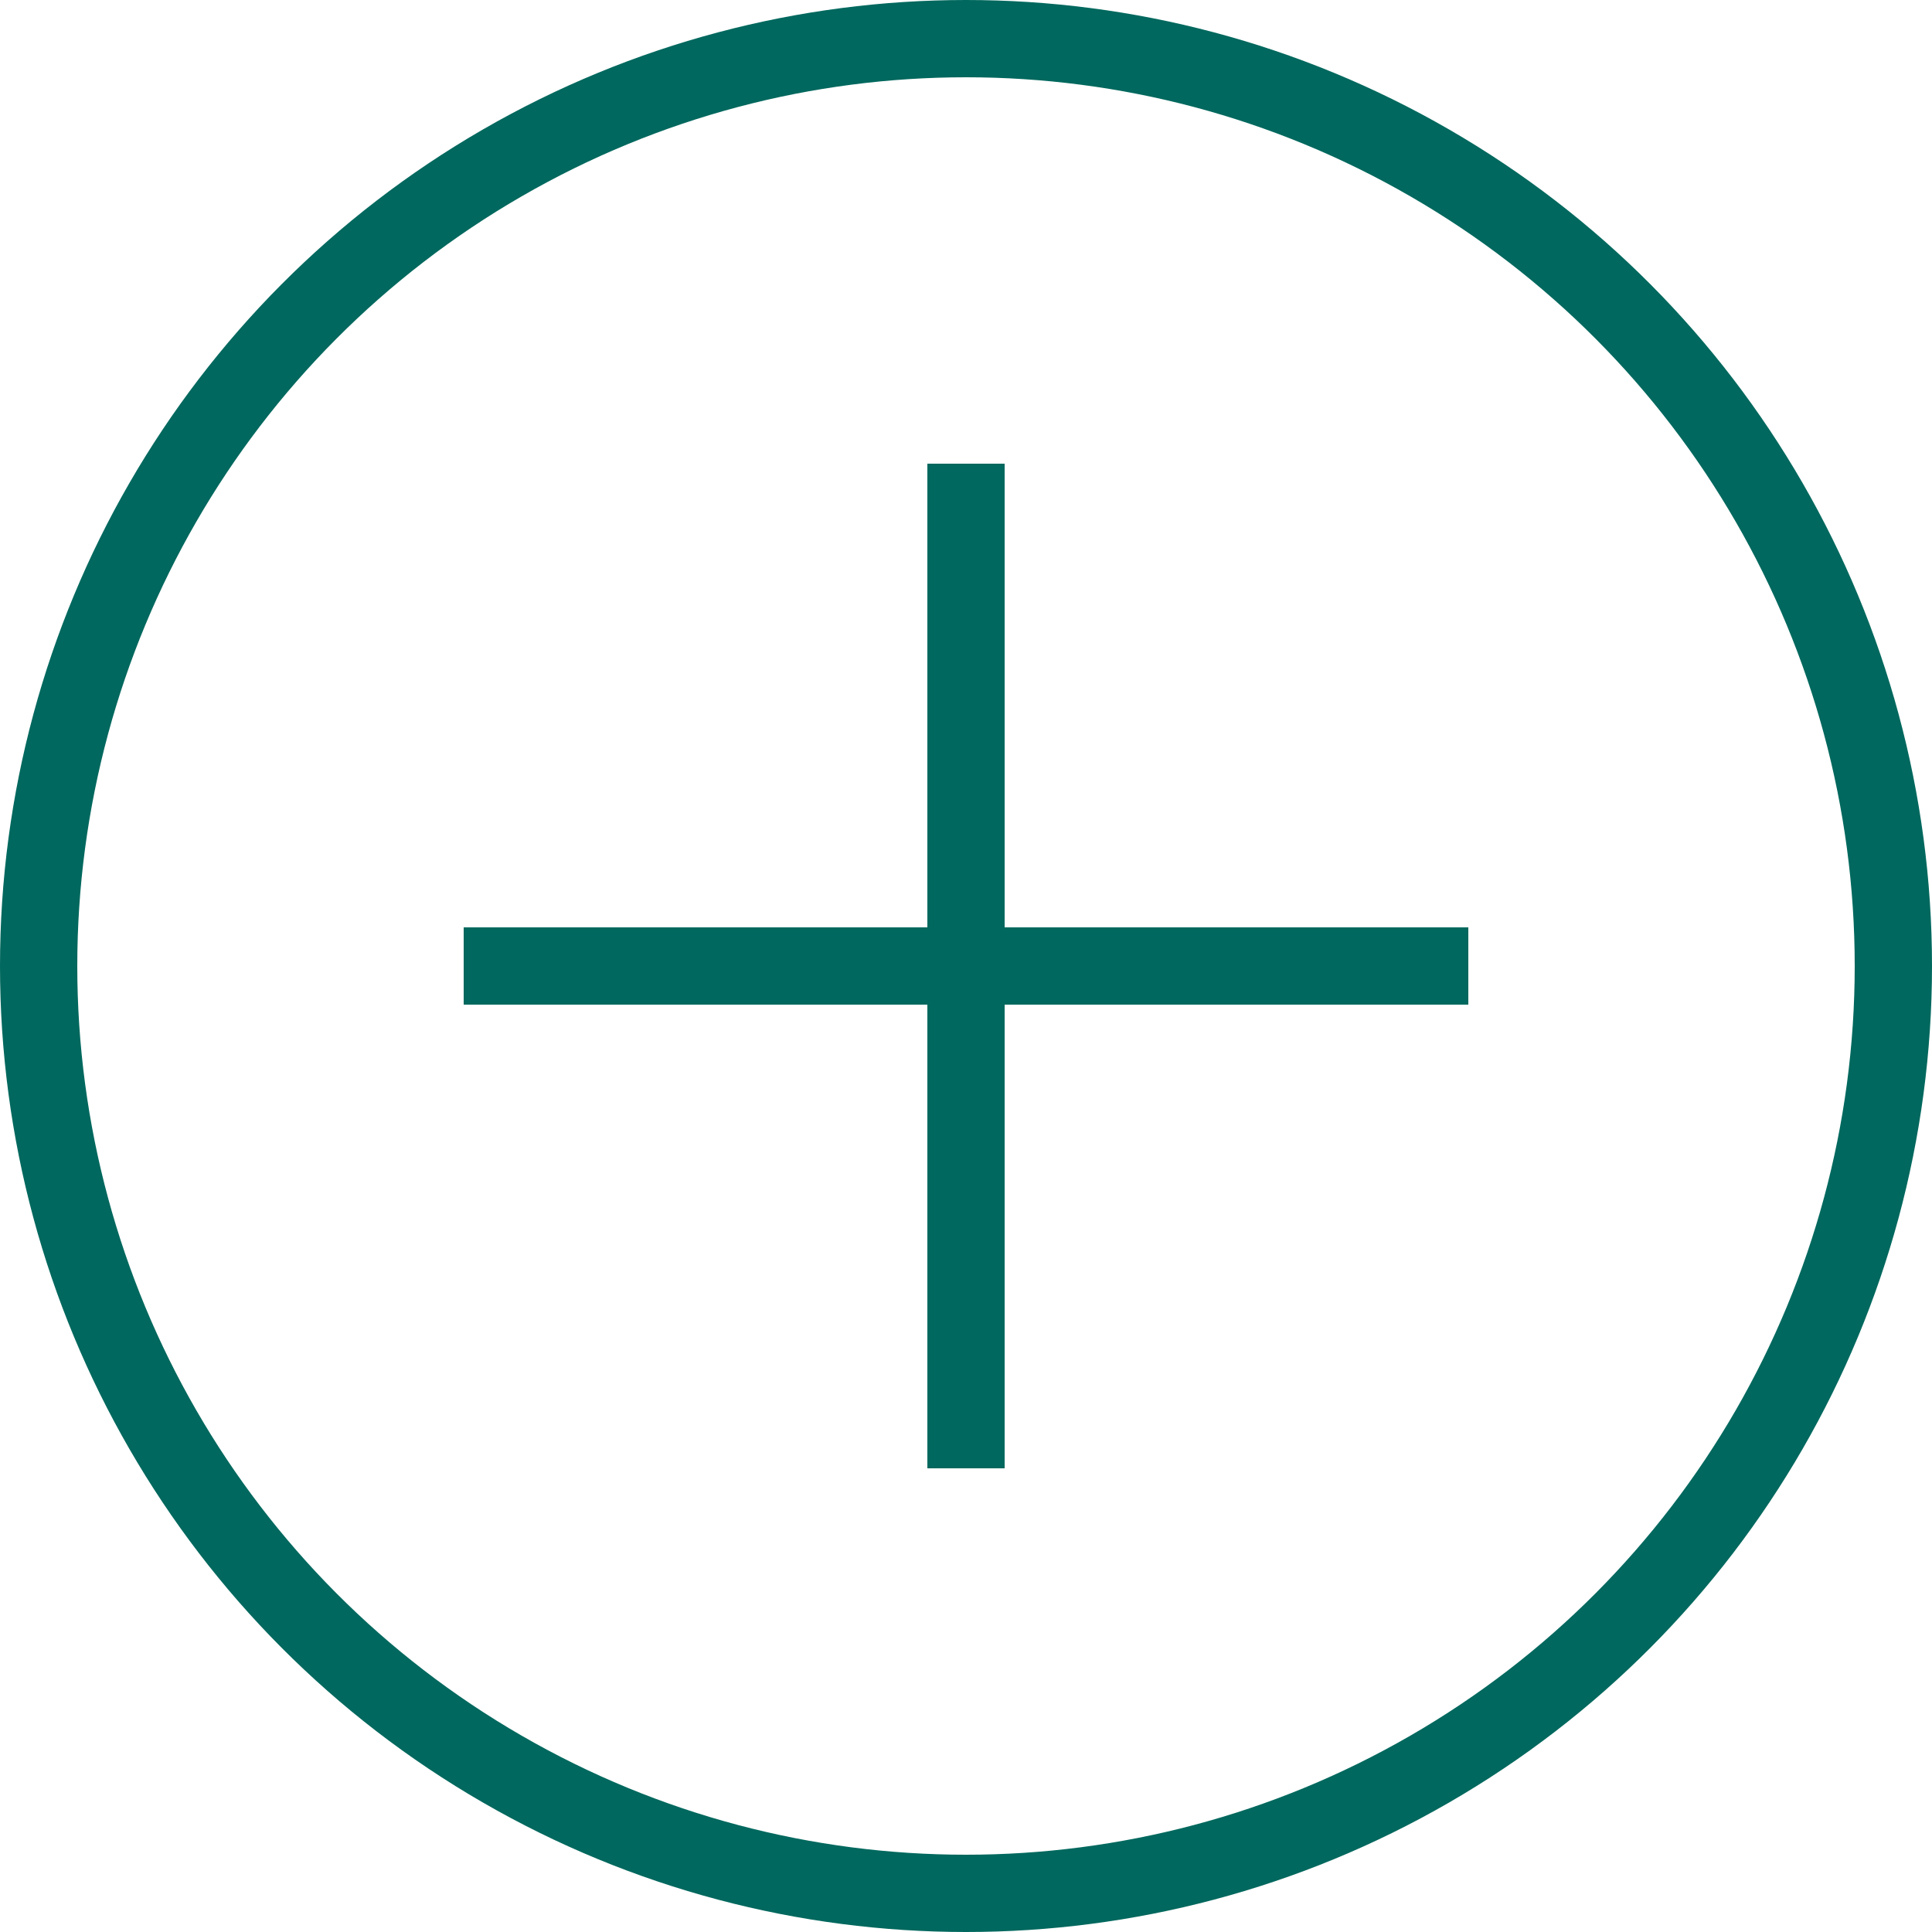
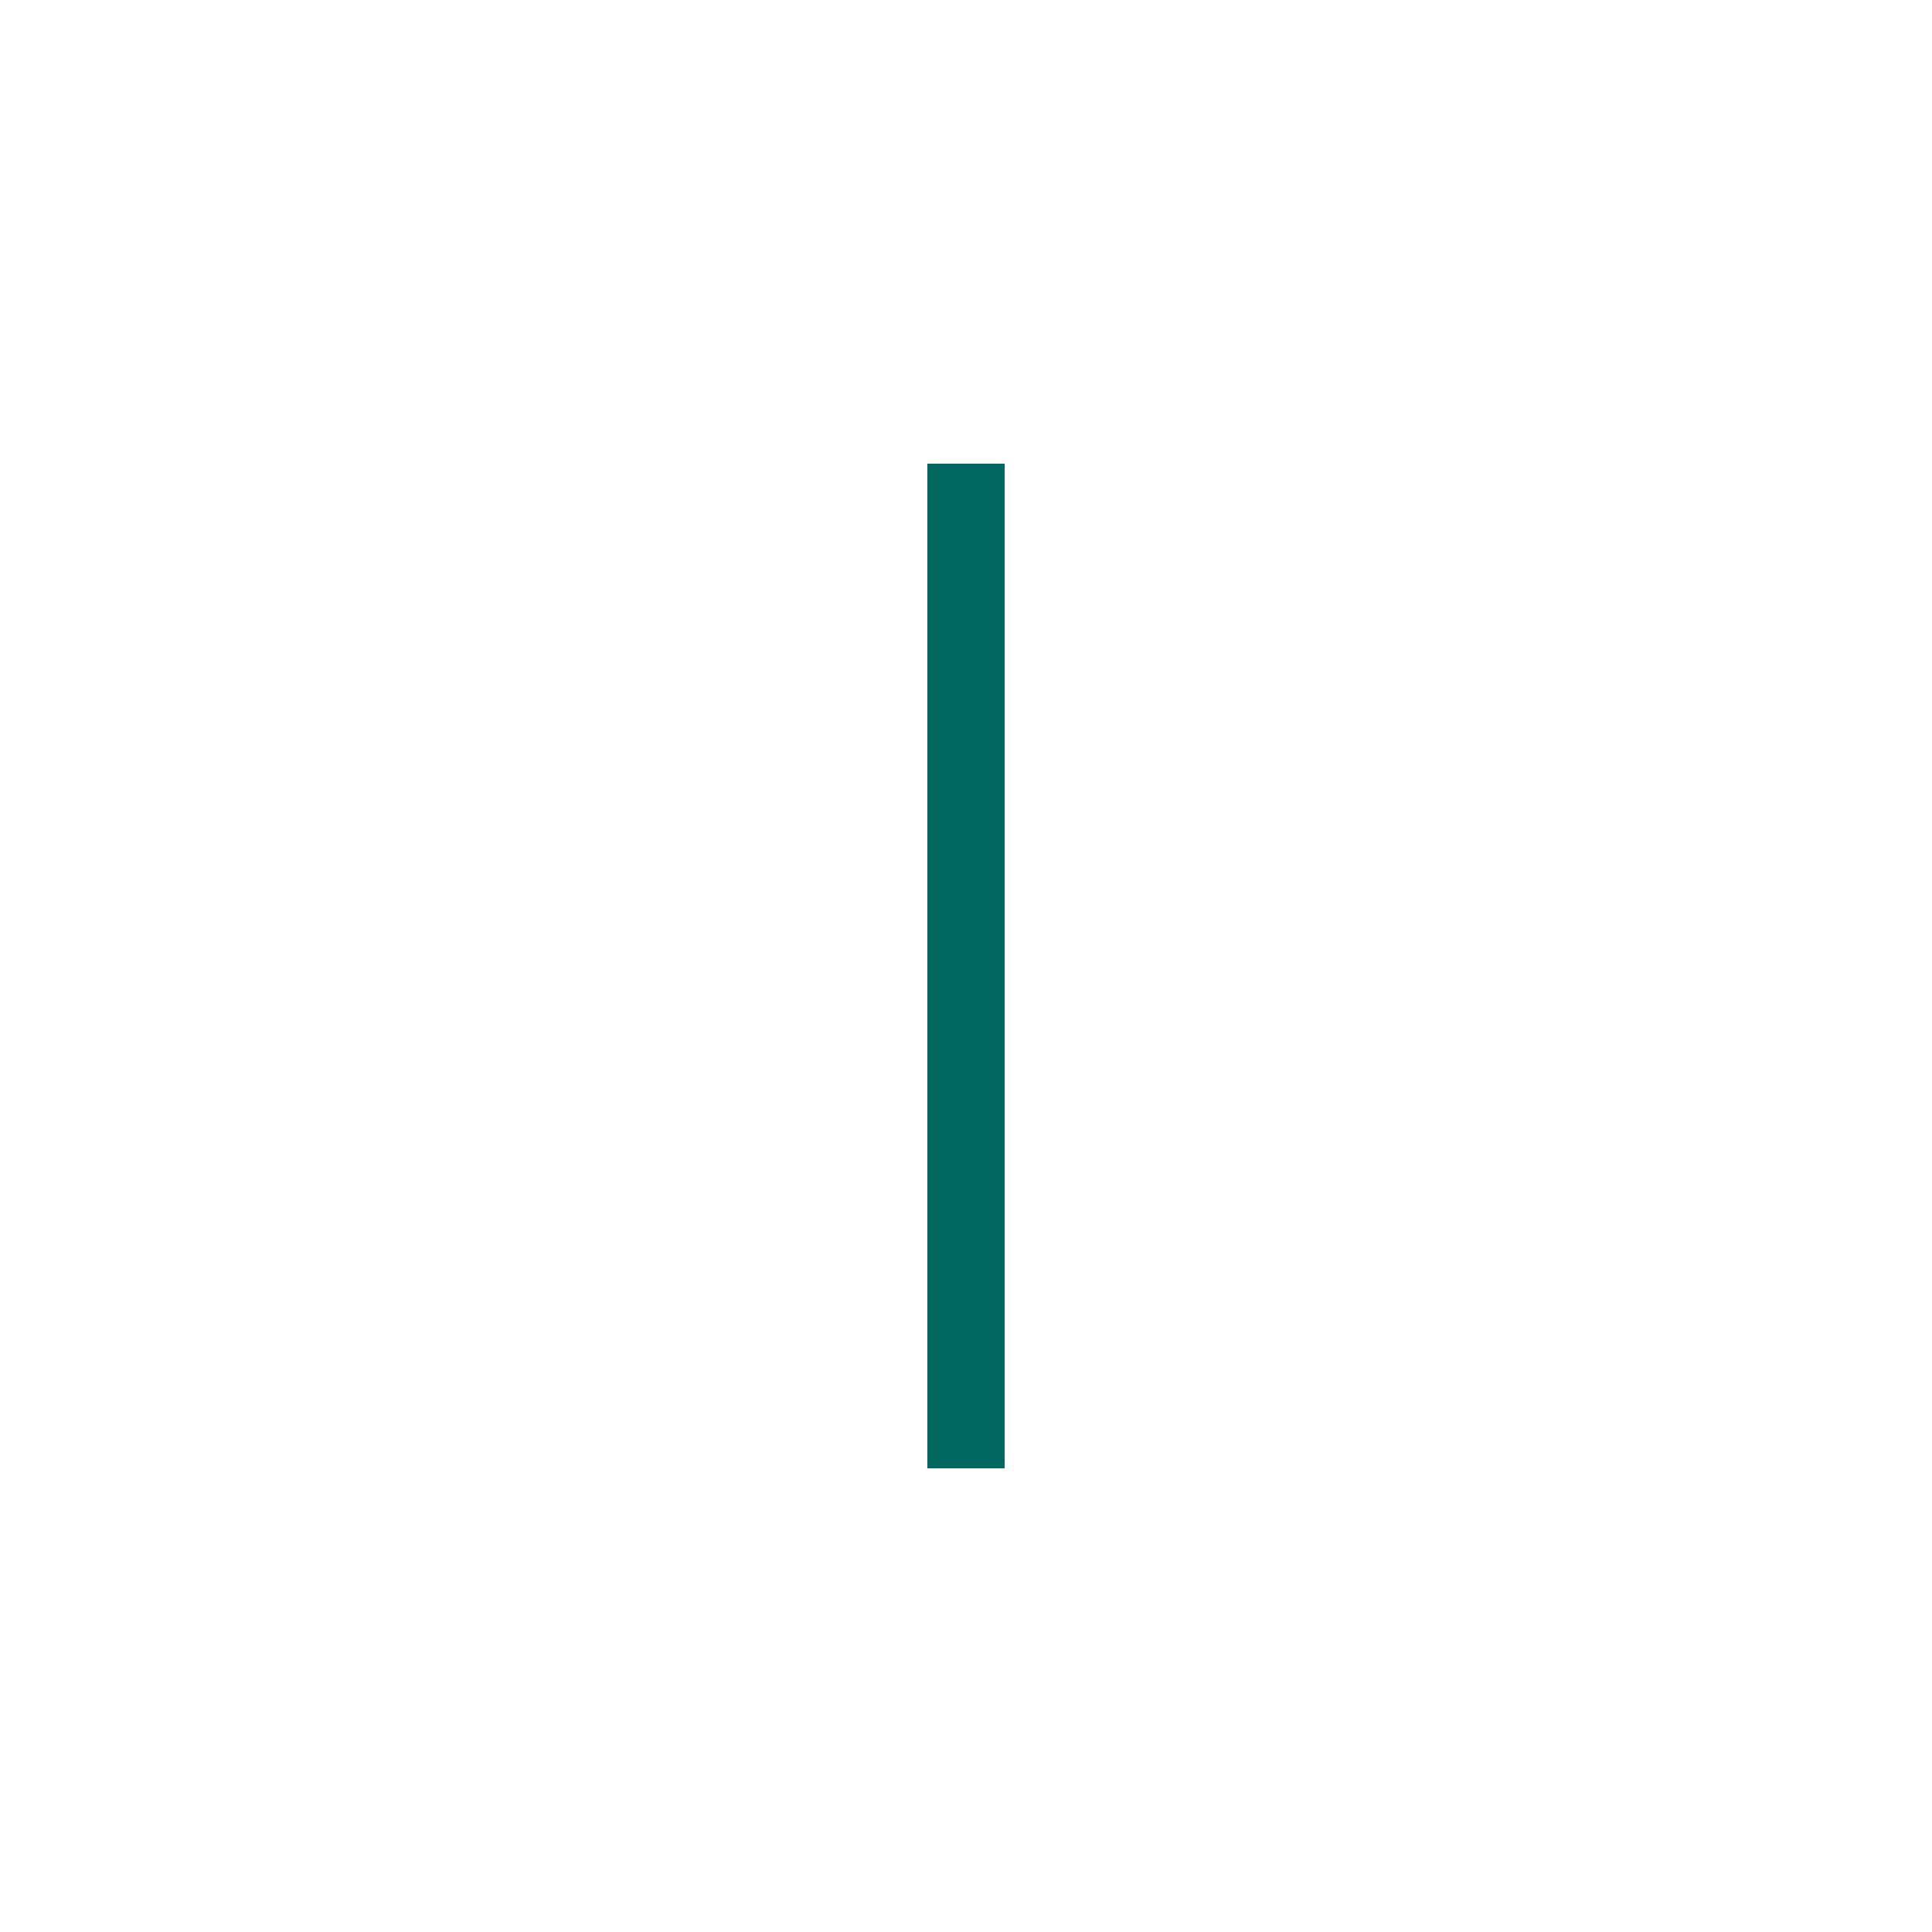
<svg xmlns="http://www.w3.org/2000/svg" width="50" height="50" viewBox="0 0 50 50" fill="none">
-   <circle cx="25" cy="25" r="24" stroke="#00685E" stroke-width="2" />
-   <line x1="12" y1="25" x2="38" y2="25" stroke="#00685E" stroke-width="2" />
  <line x1="25" y1="12" x2="25" y2="38" stroke="#00685E" stroke-width="2" />
</svg>